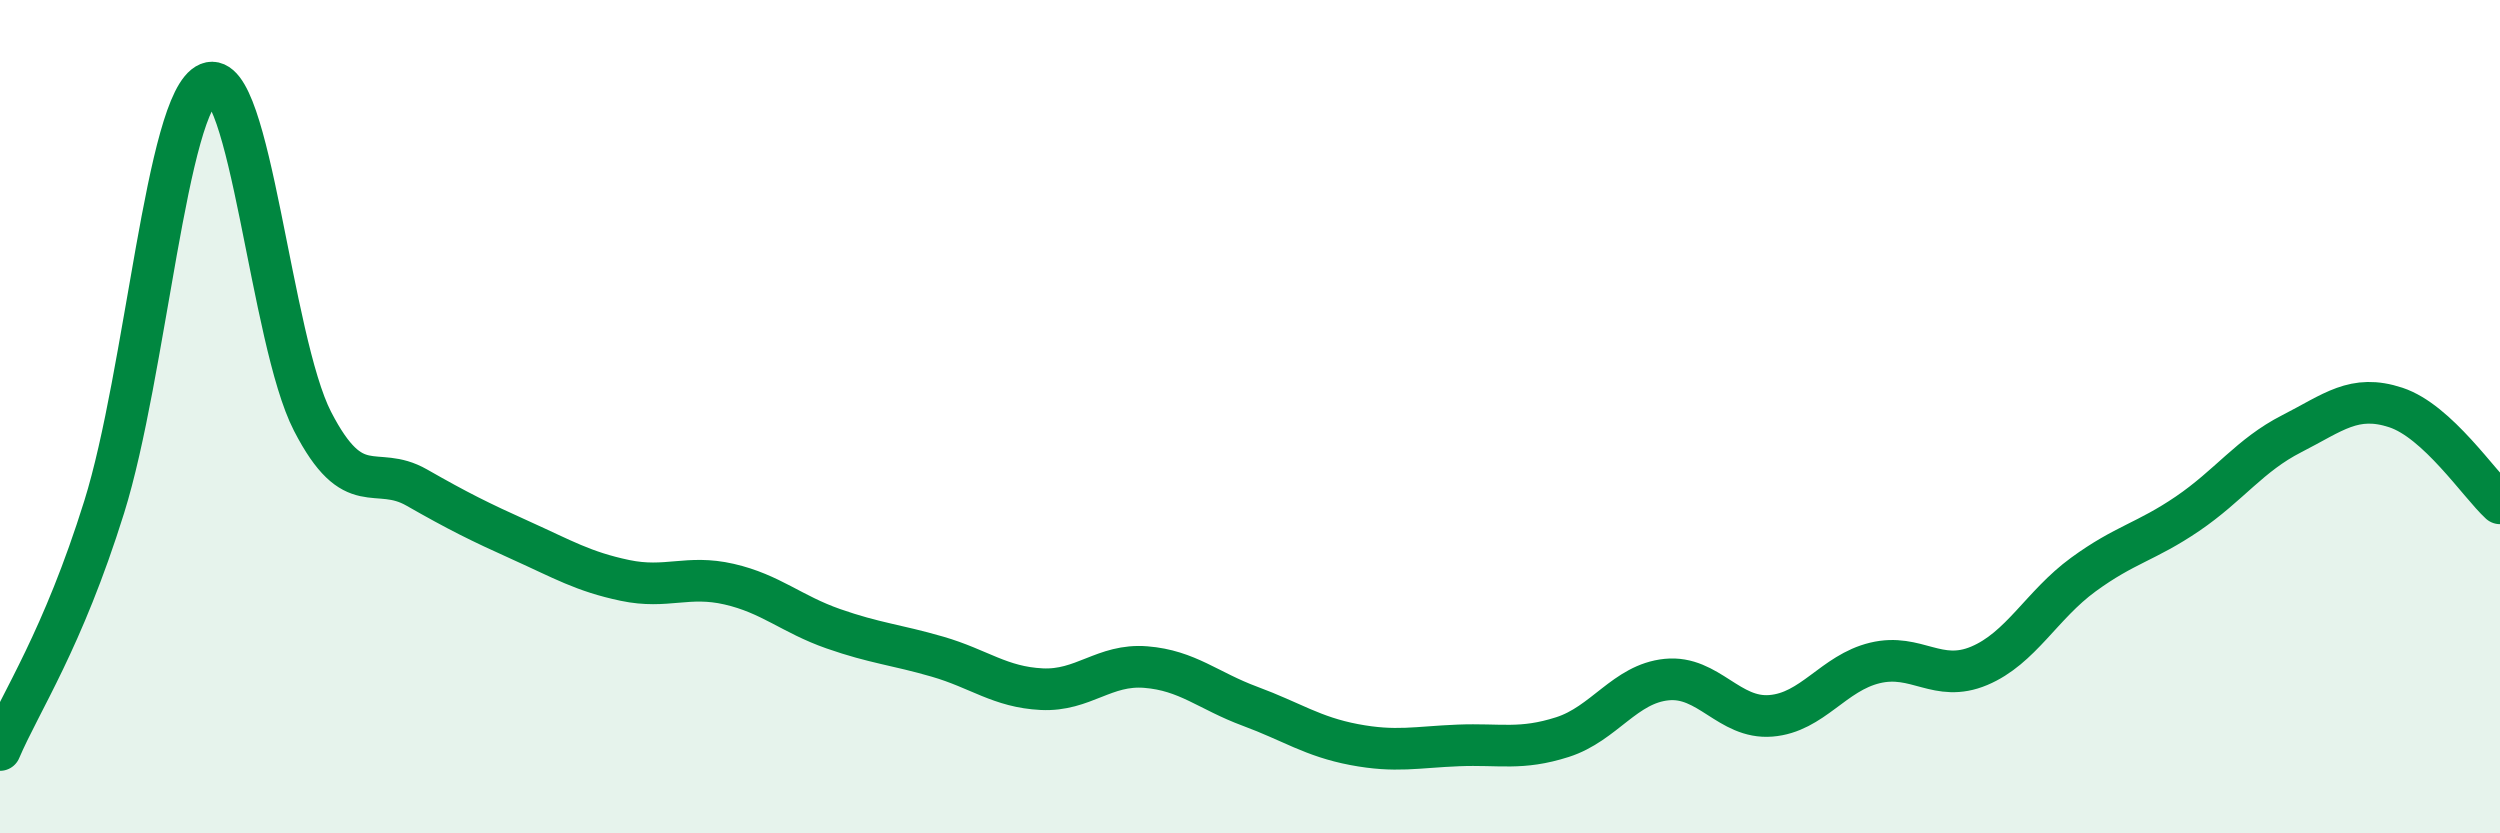
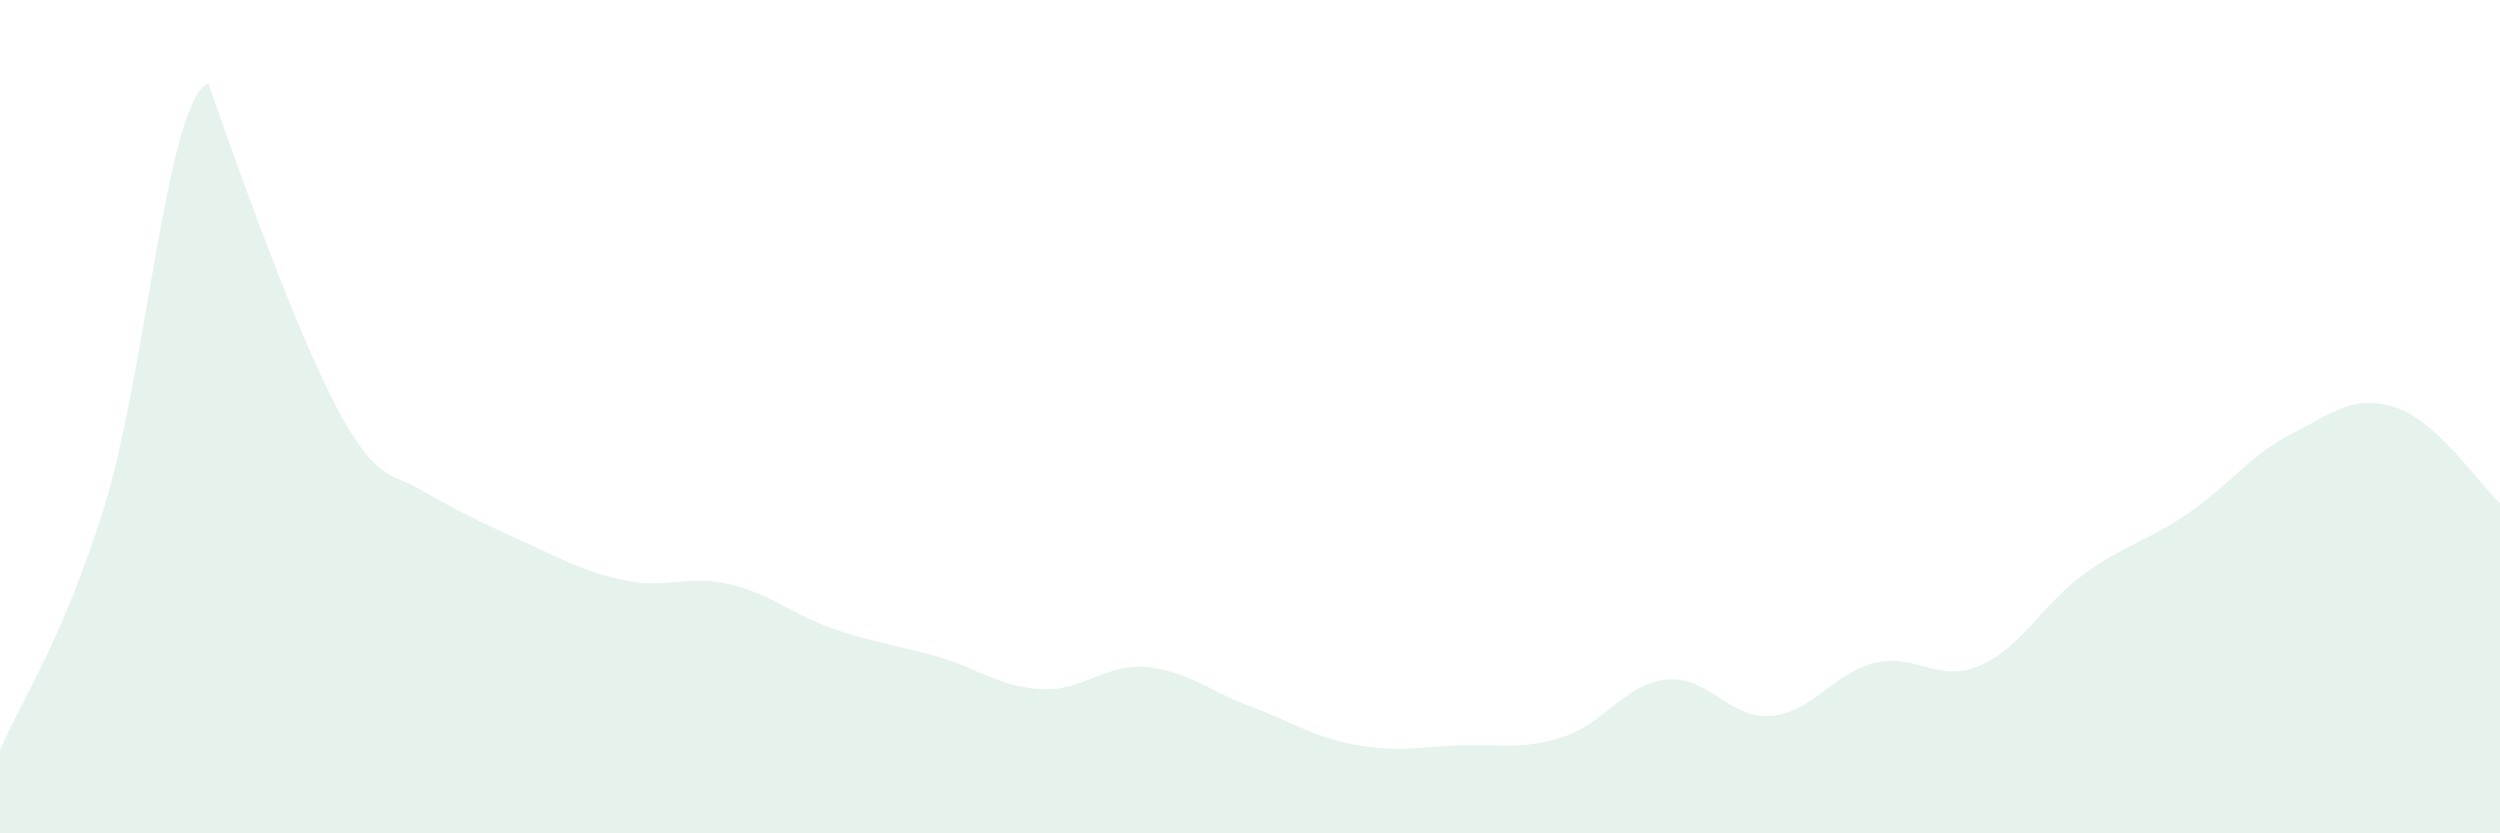
<svg xmlns="http://www.w3.org/2000/svg" width="60" height="20" viewBox="0 0 60 20">
-   <path d="M 0,18 C 0.5,16.83 1.5,15.37 2.5,12.17 C 3.5,8.97 4,2.41 5,2 C 6,1.59 6.5,8.17 7.5,10.11 C 8.5,12.05 9,11.13 10,11.7 C 11,12.27 11.5,12.52 12.5,12.97 C 13.5,13.42 14,13.72 15,13.93 C 16,14.14 16.5,13.79 17.5,14.02 C 18.5,14.25 19,14.74 20,15.09 C 21,15.44 21.5,15.47 22.5,15.76 C 23.5,16.05 24,16.49 25,16.54 C 26,16.59 26.5,15.93 27.5,16.01 C 28.5,16.09 29,16.58 30,16.95 C 31,17.32 31.5,17.68 32.5,17.87 C 33.5,18.06 34,17.93 35,17.89 C 36,17.85 36.5,18.01 37.5,17.69 C 38.5,17.37 39,16.41 40,16.31 C 41,16.21 41.5,17.26 42.5,17.18 C 43.5,17.1 44,16.15 45,15.91 C 46,15.67 46.5,16.4 47.5,15.98 C 48.5,15.56 49,14.52 50,13.79 C 51,13.06 51.5,13.01 52.5,12.33 C 53.5,11.65 54,10.92 55,10.41 C 56,9.9 56.5,9.45 57.5,9.78 C 58.5,10.11 59.5,11.62 60,12.08L60 20L0 20Z" fill="#008740" opacity="0.1" stroke-linecap="round" stroke-linejoin="round" />
-   <path d="M 0,18 C 0.5,16.83 1.5,15.37 2.5,12.17 C 3.5,8.97 4,2.41 5,2 C 6,1.59 6.5,8.17 7.5,10.11 C 8.5,12.05 9,11.13 10,11.7 C 11,12.27 11.5,12.52 12.5,12.97 C 13.5,13.42 14,13.72 15,13.93 C 16,14.14 16.5,13.79 17.5,14.02 C 18.5,14.25 19,14.74 20,15.09 C 21,15.44 21.5,15.47 22.5,15.76 C 23.5,16.05 24,16.49 25,16.54 C 26,16.59 26.5,15.93 27.5,16.01 C 28.5,16.09 29,16.58 30,16.95 C 31,17.32 31.5,17.68 32.5,17.87 C 33.5,18.06 34,17.93 35,17.89 C 36,17.85 36.5,18.01 37.5,17.69 C 38.5,17.37 39,16.41 40,16.31 C 41,16.21 41.5,17.26 42.5,17.18 C 43.5,17.1 44,16.15 45,15.91 C 46,15.67 46.5,16.4 47.5,15.98 C 48.5,15.56 49,14.52 50,13.79 C 51,13.06 51.5,13.01 52.5,12.33 C 53.5,11.65 54,10.92 55,10.41 C 56,9.9 56.5,9.45 57.5,9.78 C 58.5,10.11 59.5,11.62 60,12.08" stroke="#008740" stroke-width="1" fill="none" stroke-linecap="round" stroke-linejoin="round" />
+   <path d="M 0,18 C 0.5,16.83 1.5,15.37 2.5,12.17 C 3.5,8.97 4,2.41 5,2 C 8.5,12.05 9,11.13 10,11.7 C 11,12.27 11.5,12.52 12.5,12.97 C 13.5,13.42 14,13.72 15,13.93 C 16,14.14 16.5,13.79 17.5,14.02 C 18.5,14.25 19,14.74 20,15.09 C 21,15.44 21.5,15.47 22.5,15.76 C 23.5,16.05 24,16.49 25,16.54 C 26,16.59 26.5,15.93 27.5,16.01 C 28.5,16.09 29,16.58 30,16.95 C 31,17.32 31.5,17.68 32.5,17.87 C 33.5,18.06 34,17.93 35,17.89 C 36,17.85 36.5,18.01 37.5,17.69 C 38.5,17.37 39,16.41 40,16.31 C 41,16.21 41.5,17.26 42.5,17.18 C 43.5,17.1 44,16.15 45,15.91 C 46,15.67 46.5,16.4 47.5,15.98 C 48.5,15.56 49,14.52 50,13.79 C 51,13.06 51.5,13.01 52.5,12.33 C 53.5,11.65 54,10.92 55,10.41 C 56,9.9 56.5,9.45 57.5,9.78 C 58.5,10.11 59.5,11.62 60,12.08L60 20L0 20Z" fill="#008740" opacity="0.1" stroke-linecap="round" stroke-linejoin="round" />
</svg>